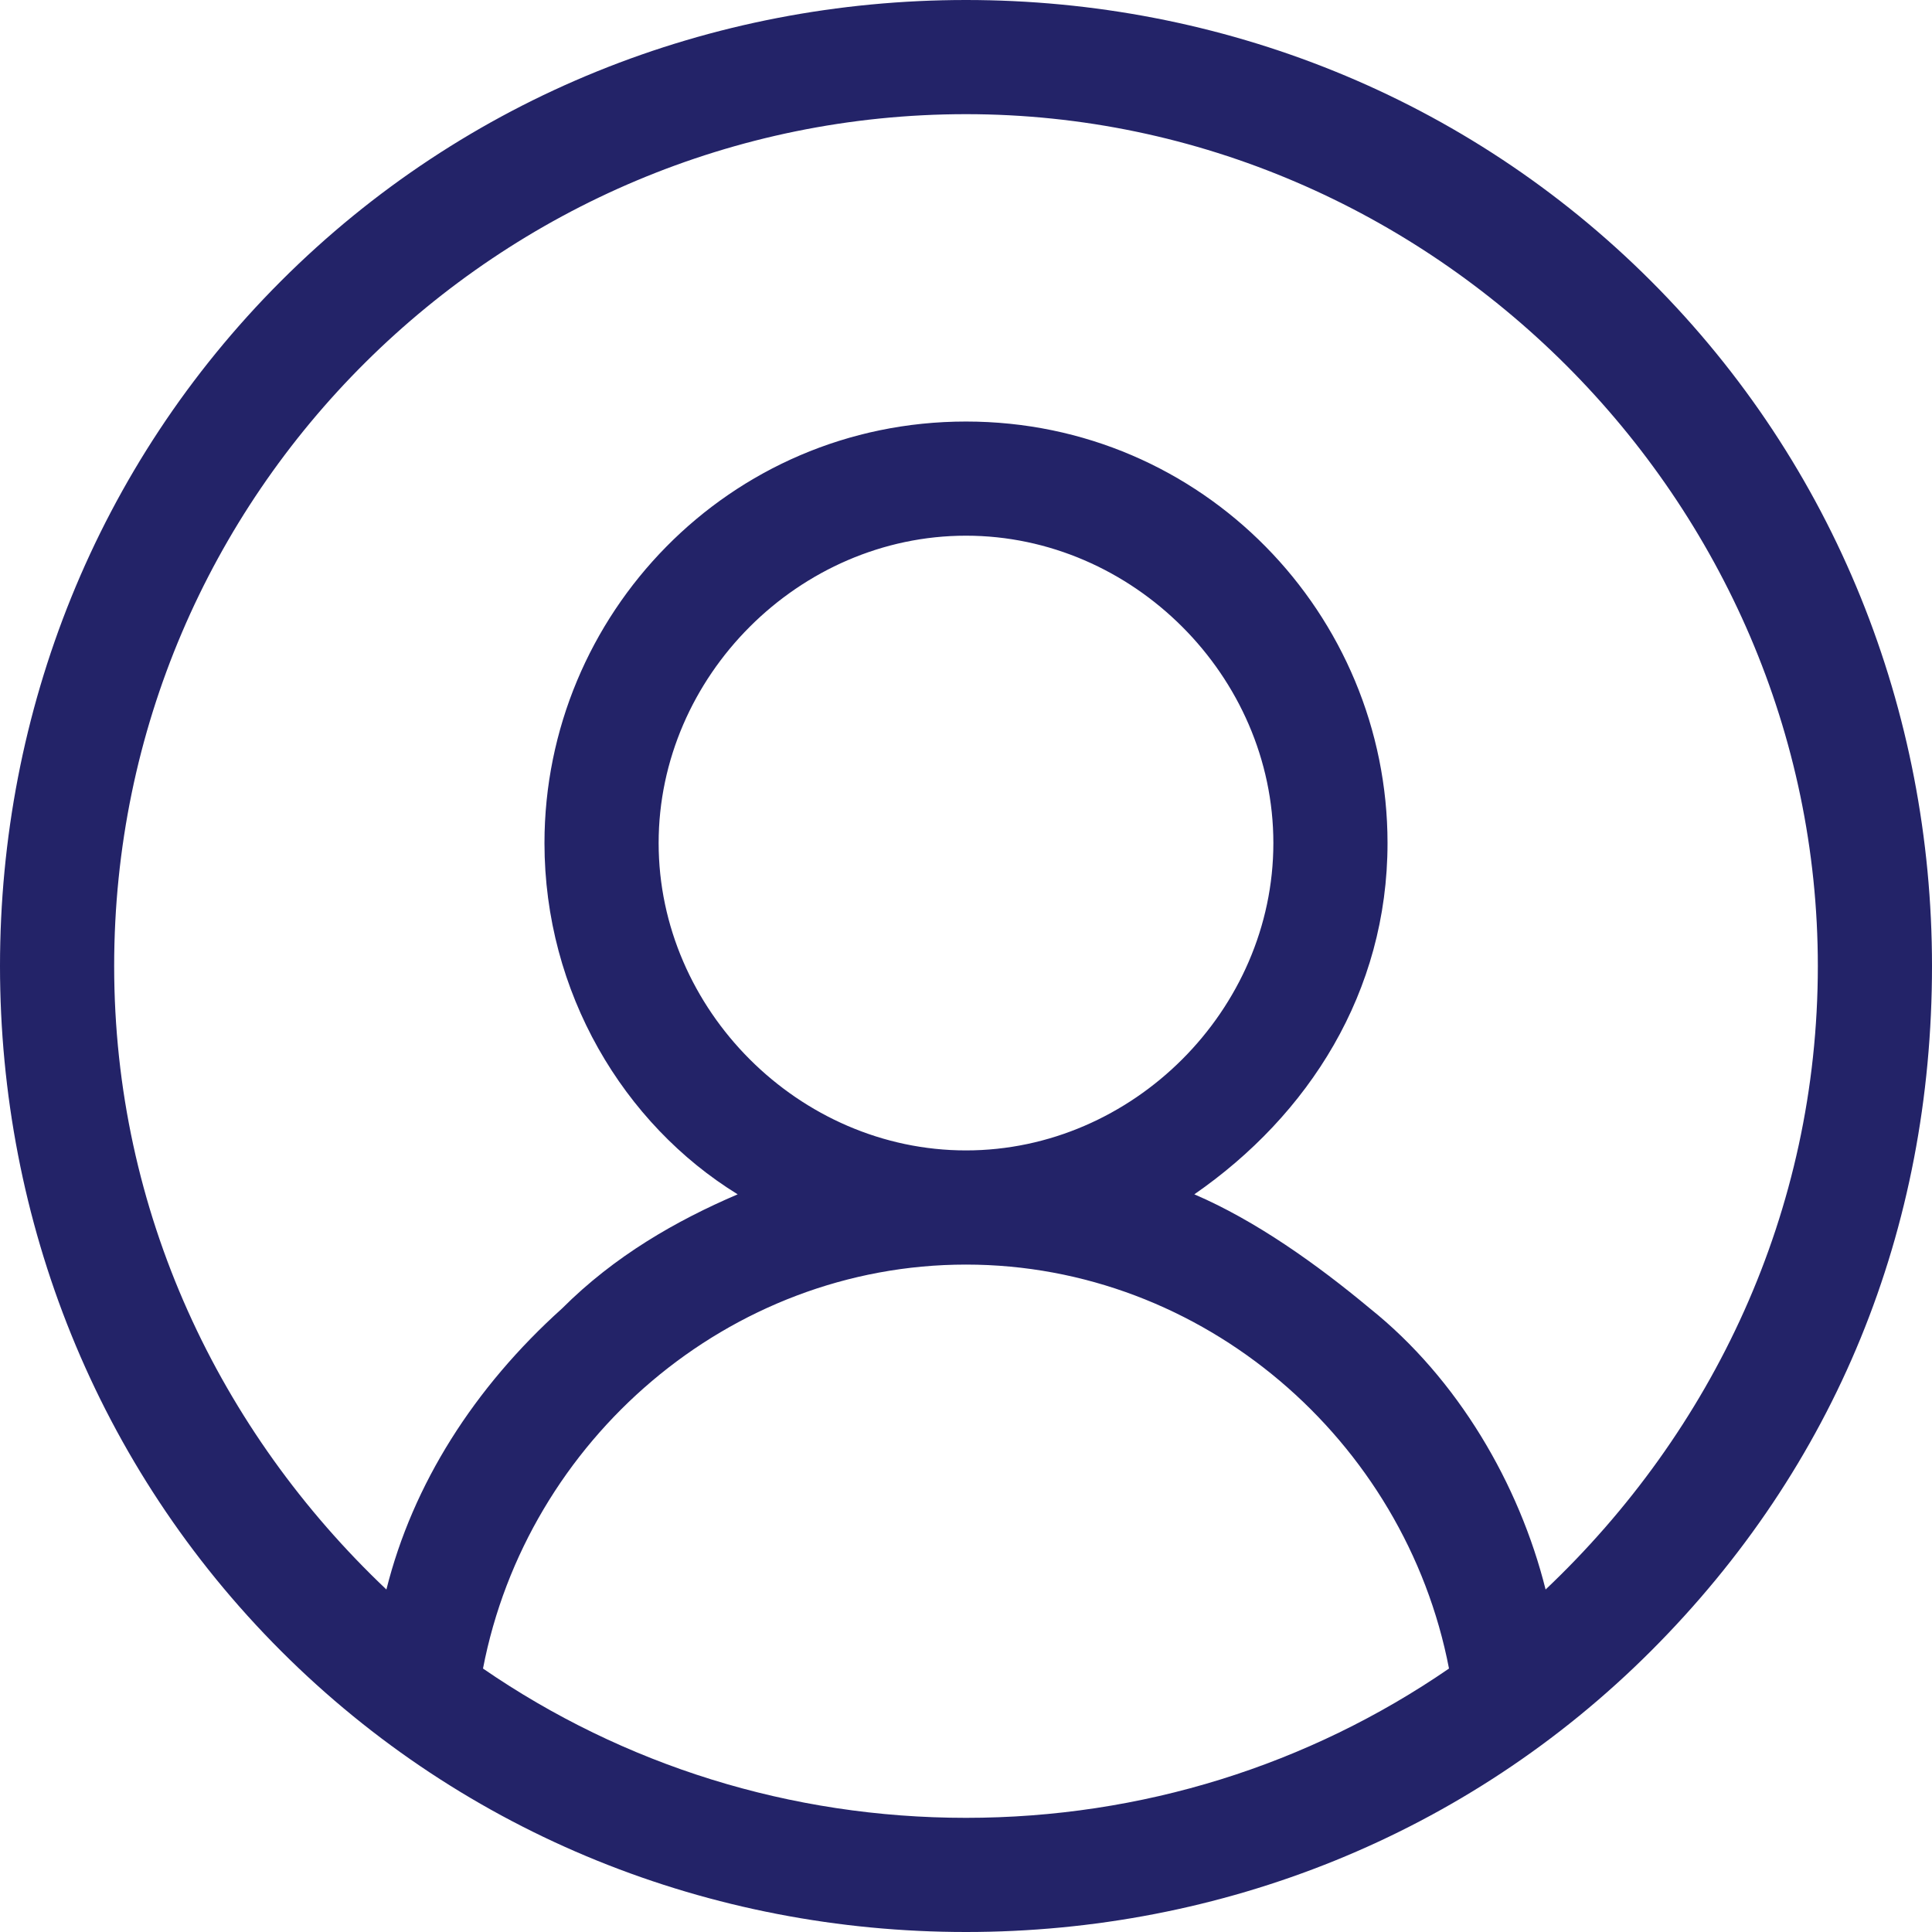
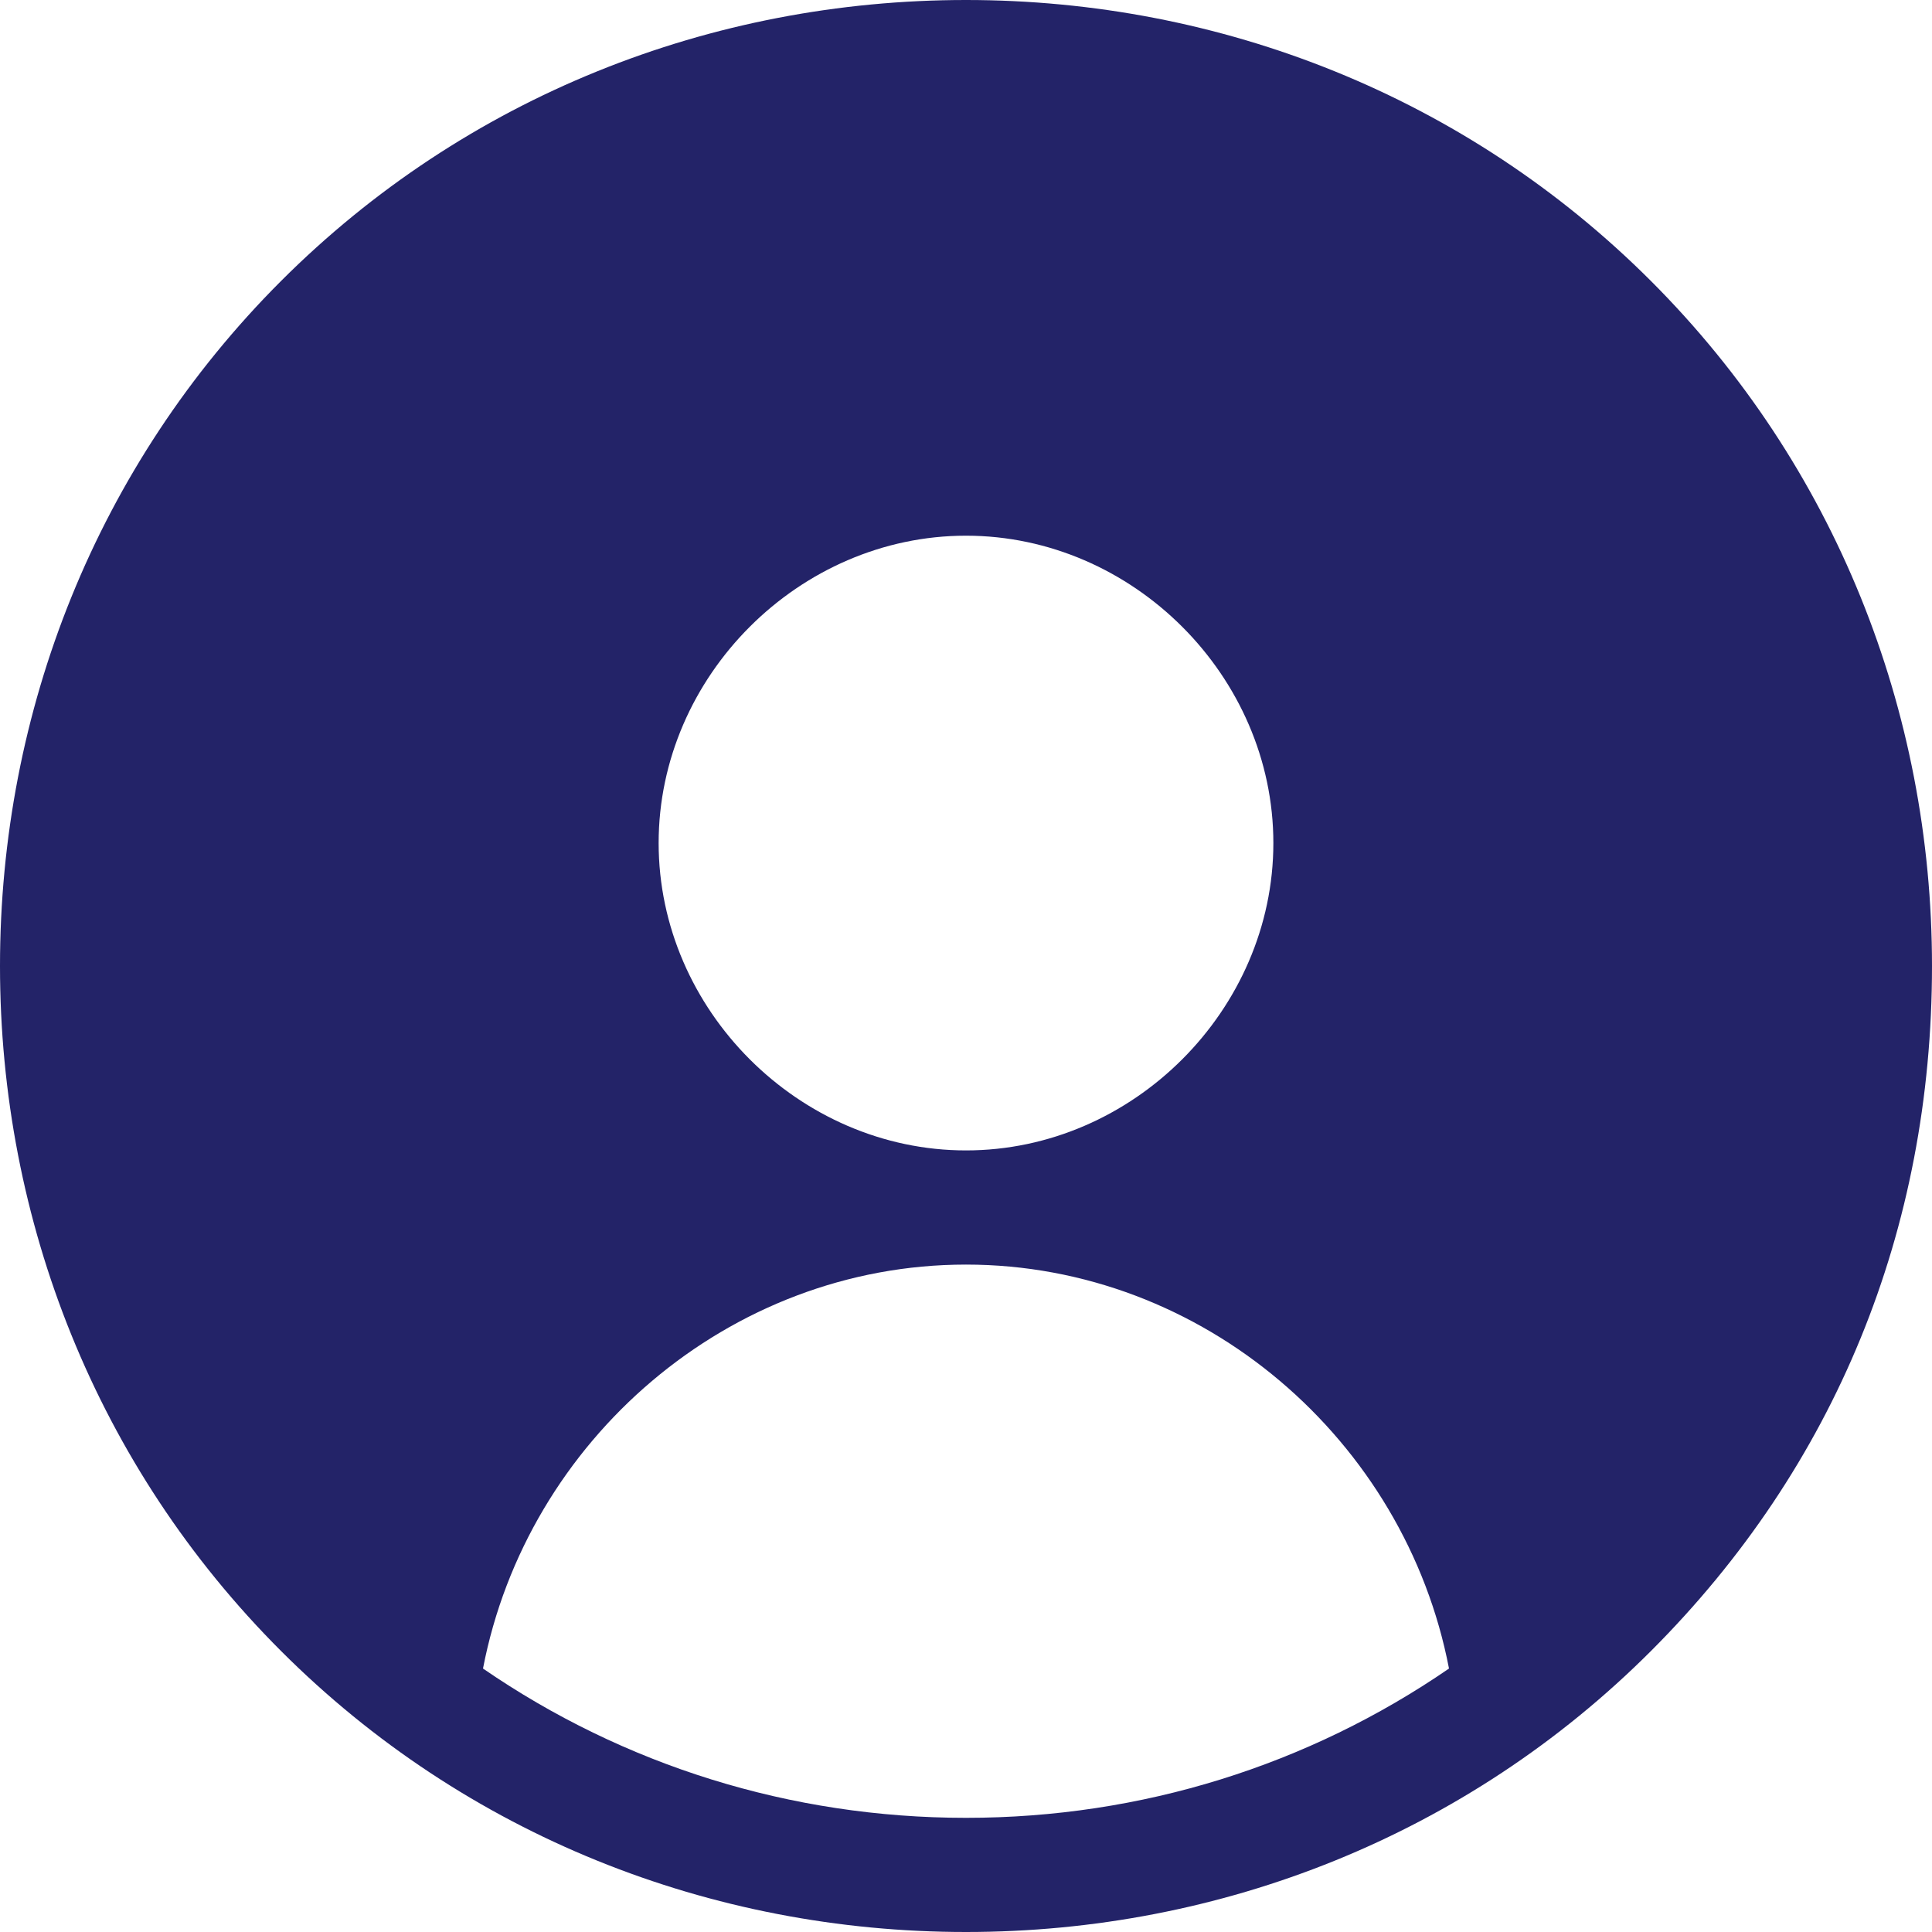
<svg xmlns="http://www.w3.org/2000/svg" height="22" width="22" xml:space="preserve" viewBox="0 0 22 22" y="0px" x="0px" id="Слой_1" version="1.1">
  <defs id="defs11" />
  <style id="style2" type="text/css">
	.st0{fill:#232368;}
</style>
  <g transform="translate(-64.4,-64.1)" id="g6">
-     <path style="fill:#232368" id="path4" d="m 83.2,67.3 c -2.1,-2.1 -4.9,-3.2 -7.8,-3.2 -2.9,0 -5.7,1.1 -7.8,3.2 -2.1,2.1 -3.2,4.9 -3.2,7.8 0,2.9 1.1,5.7 3.2,7.8 2.1,2.1 4.9,3.2 7.8,3.2 2.9,0 5.7,-1.1 7.8,-3.2 2.1,-2.1 3.2,-4.8 3.2,-7.8 0,-2.9 -1.1,-5.7 -3.2,-7.8 z M 69.9,83.1 c 0.5,-2.6 2.8,-4.6 5.5,-4.6 2.7,0 5,2 5.5,4.6 -1.6,1.1 -3.5,1.7 -5.5,1.7 -2,0 -3.9,-0.6 -5.5,-1.7 z m 2,-9.4 c 0,-1.9 1.6,-3.5 3.5,-3.5 1.9,0 3.5,1.6 3.5,3.5 0,1.9 -1.6,3.5 -3.5,3.5 -1.9,0 -3.5,-1.6 -3.5,-3.5 z M 82,82.2 C 81.7,81 81,79.8 80,79 c -0.6,-0.5 -1.3,-1 -2,-1.3 1.3,-0.9 2.2,-2.3 2.2,-4 0,-2.6 -2.1,-4.8 -4.8,-4.8 -2.7,0 -4.8,2.2 -4.8,4.8 0,1.7 0.9,3.2 2.2,4 -0.7,0.3 -1.4,0.7 -2,1.3 -1,0.9 -1.7,2 -2,3.2 -1.9,-1.8 -3.1,-4.3 -3.1,-7.1 0,-5.4 4.4,-9.7 9.7,-9.7 5.3,0 9.7,4.4 9.7,9.7 0,2.8 -1.2,5.3 -3.1,7.1 z" class="st0" />
+     <path style="fill:#232368" id="path4" d="m 83.2,67.3 c -2.1,-2.1 -4.9,-3.2 -7.8,-3.2 -2.9,0 -5.7,1.1 -7.8,3.2 -2.1,2.1 -3.2,4.9 -3.2,7.8 0,2.9 1.1,5.7 3.2,7.8 2.1,2.1 4.9,3.2 7.8,3.2 2.9,0 5.7,-1.1 7.8,-3.2 2.1,-2.1 3.2,-4.8 3.2,-7.8 0,-2.9 -1.1,-5.7 -3.2,-7.8 z M 69.9,83.1 c 0.5,-2.6 2.8,-4.6 5.5,-4.6 2.7,0 5,2 5.5,4.6 -1.6,1.1 -3.5,1.7 -5.5,1.7 -2,0 -3.9,-0.6 -5.5,-1.7 z m 2,-9.4 c 0,-1.9 1.6,-3.5 3.5,-3.5 1.9,0 3.5,1.6 3.5,3.5 0,1.9 -1.6,3.5 -3.5,3.5 -1.9,0 -3.5,-1.6 -3.5,-3.5 z M 82,82.2 C 81.7,81 81,79.8 80,79 z" class="st0" />
  </g>
</svg>